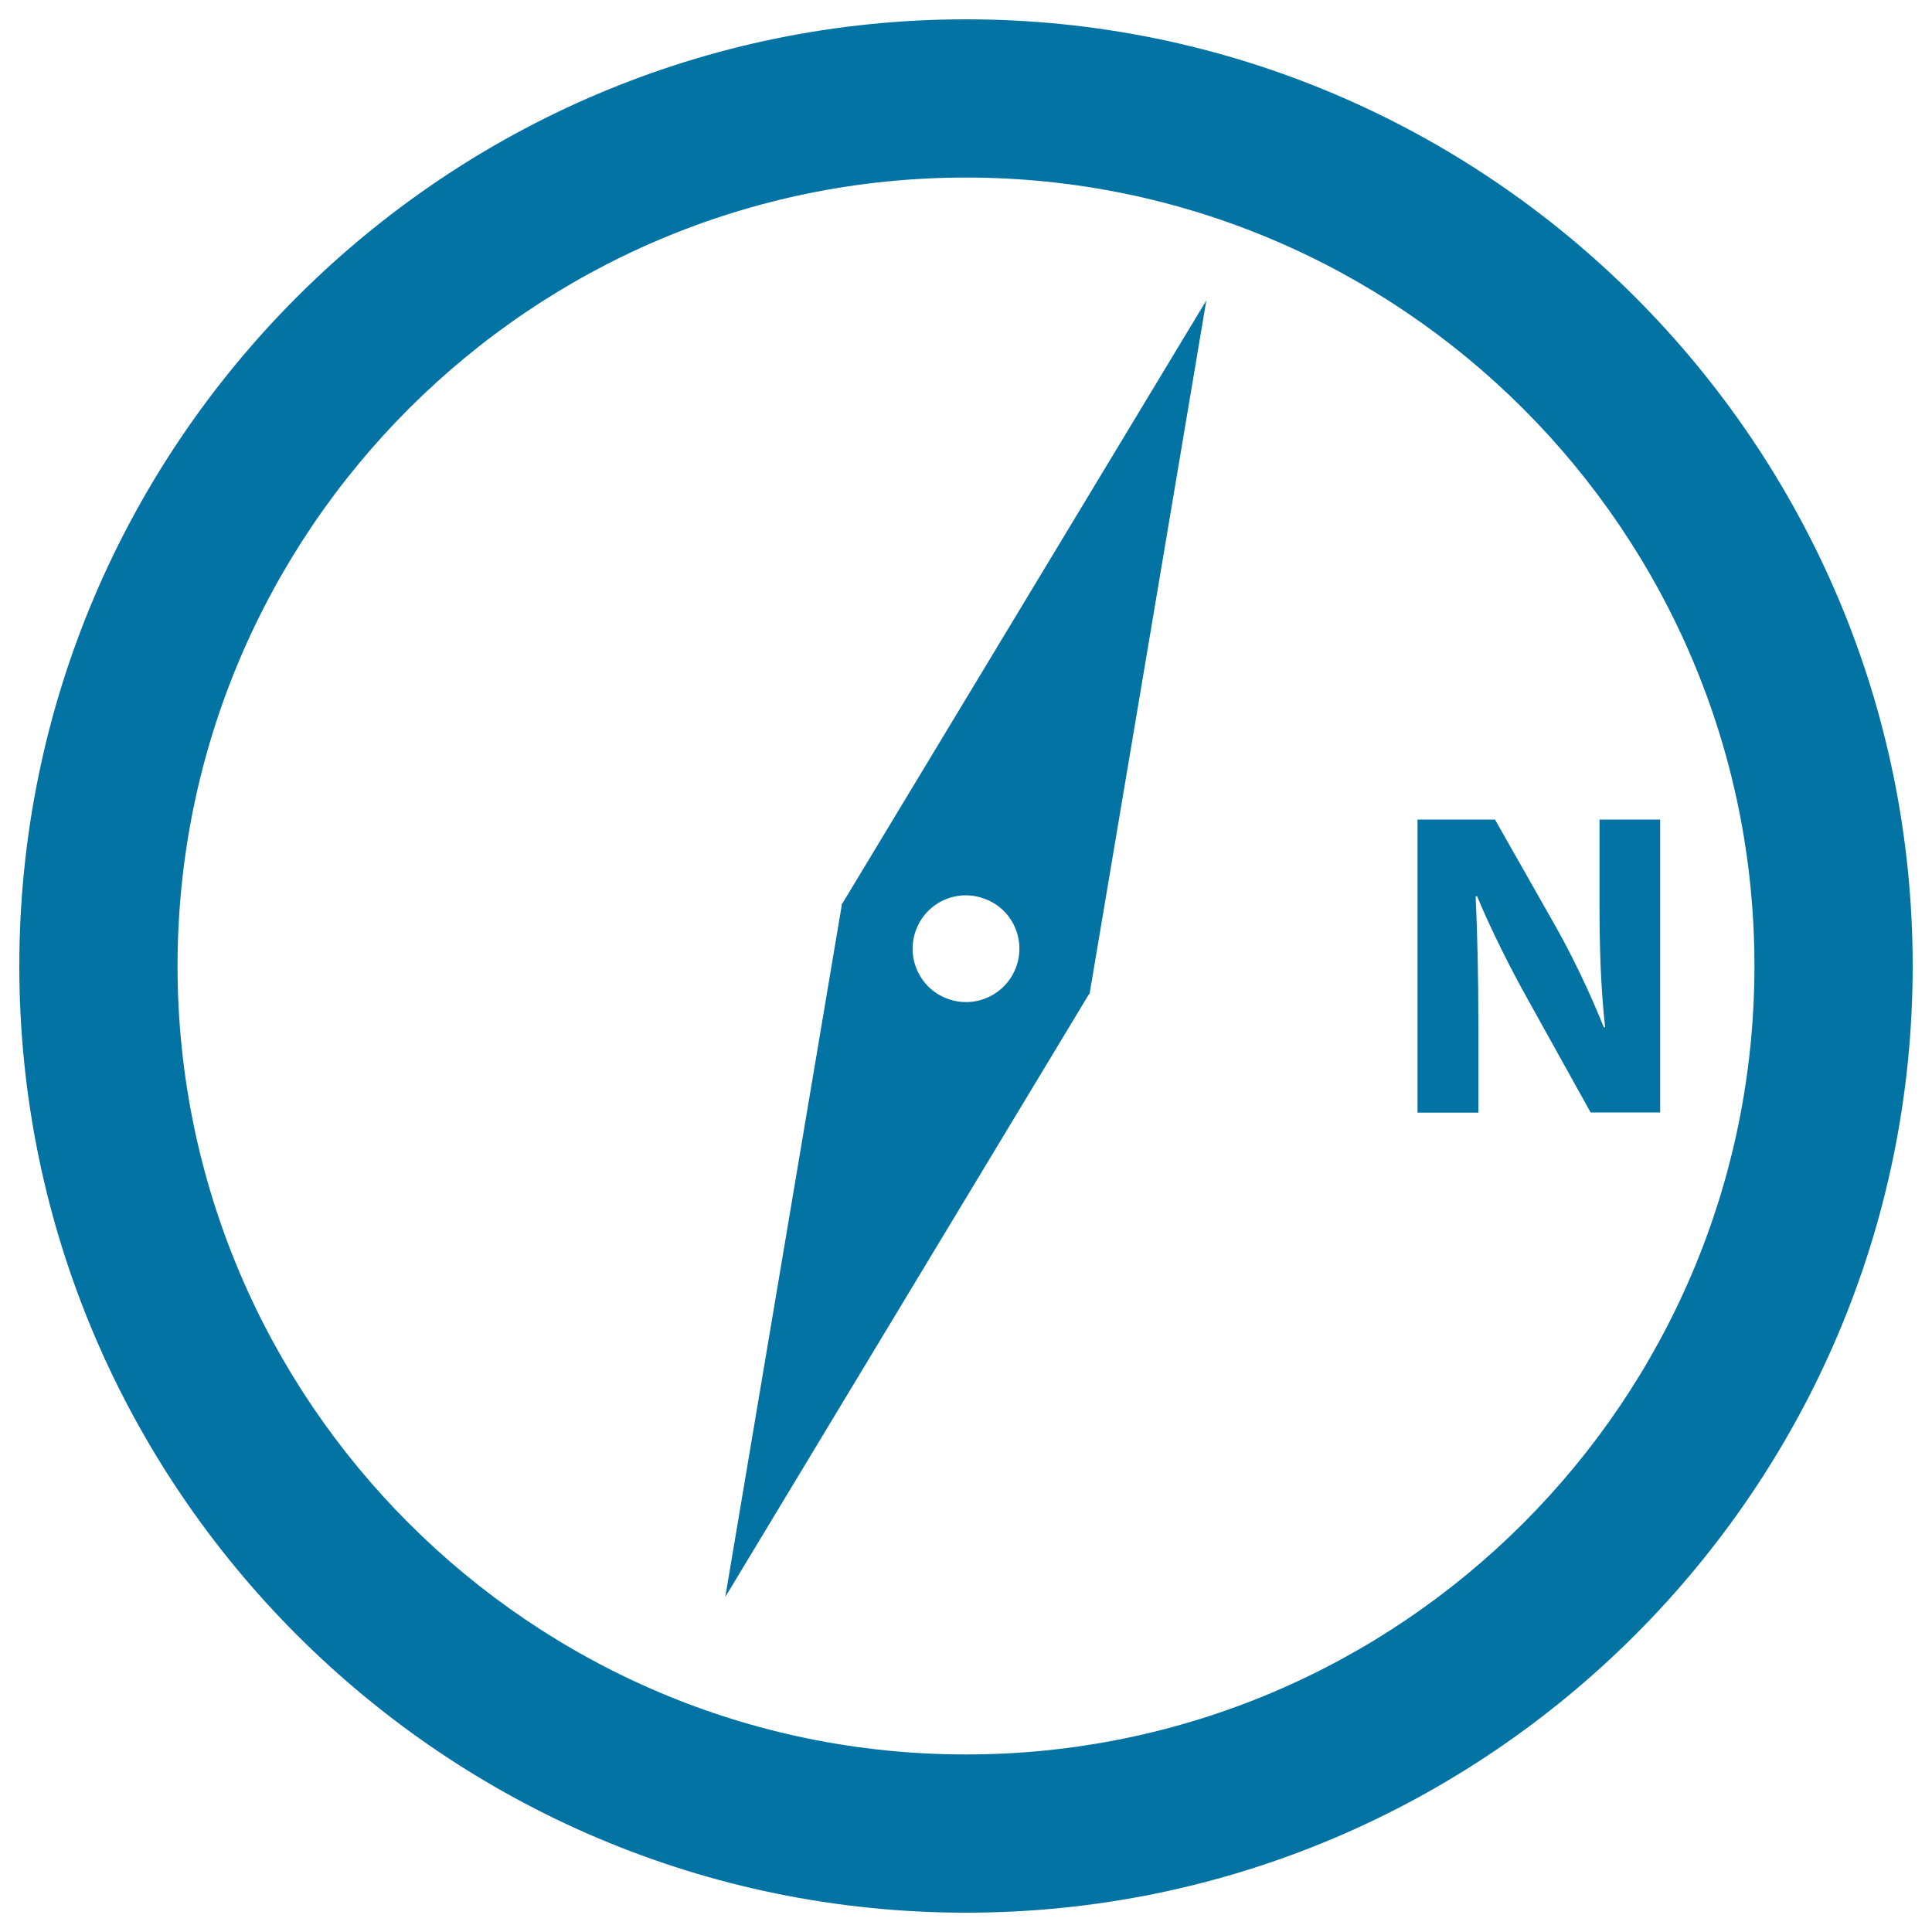
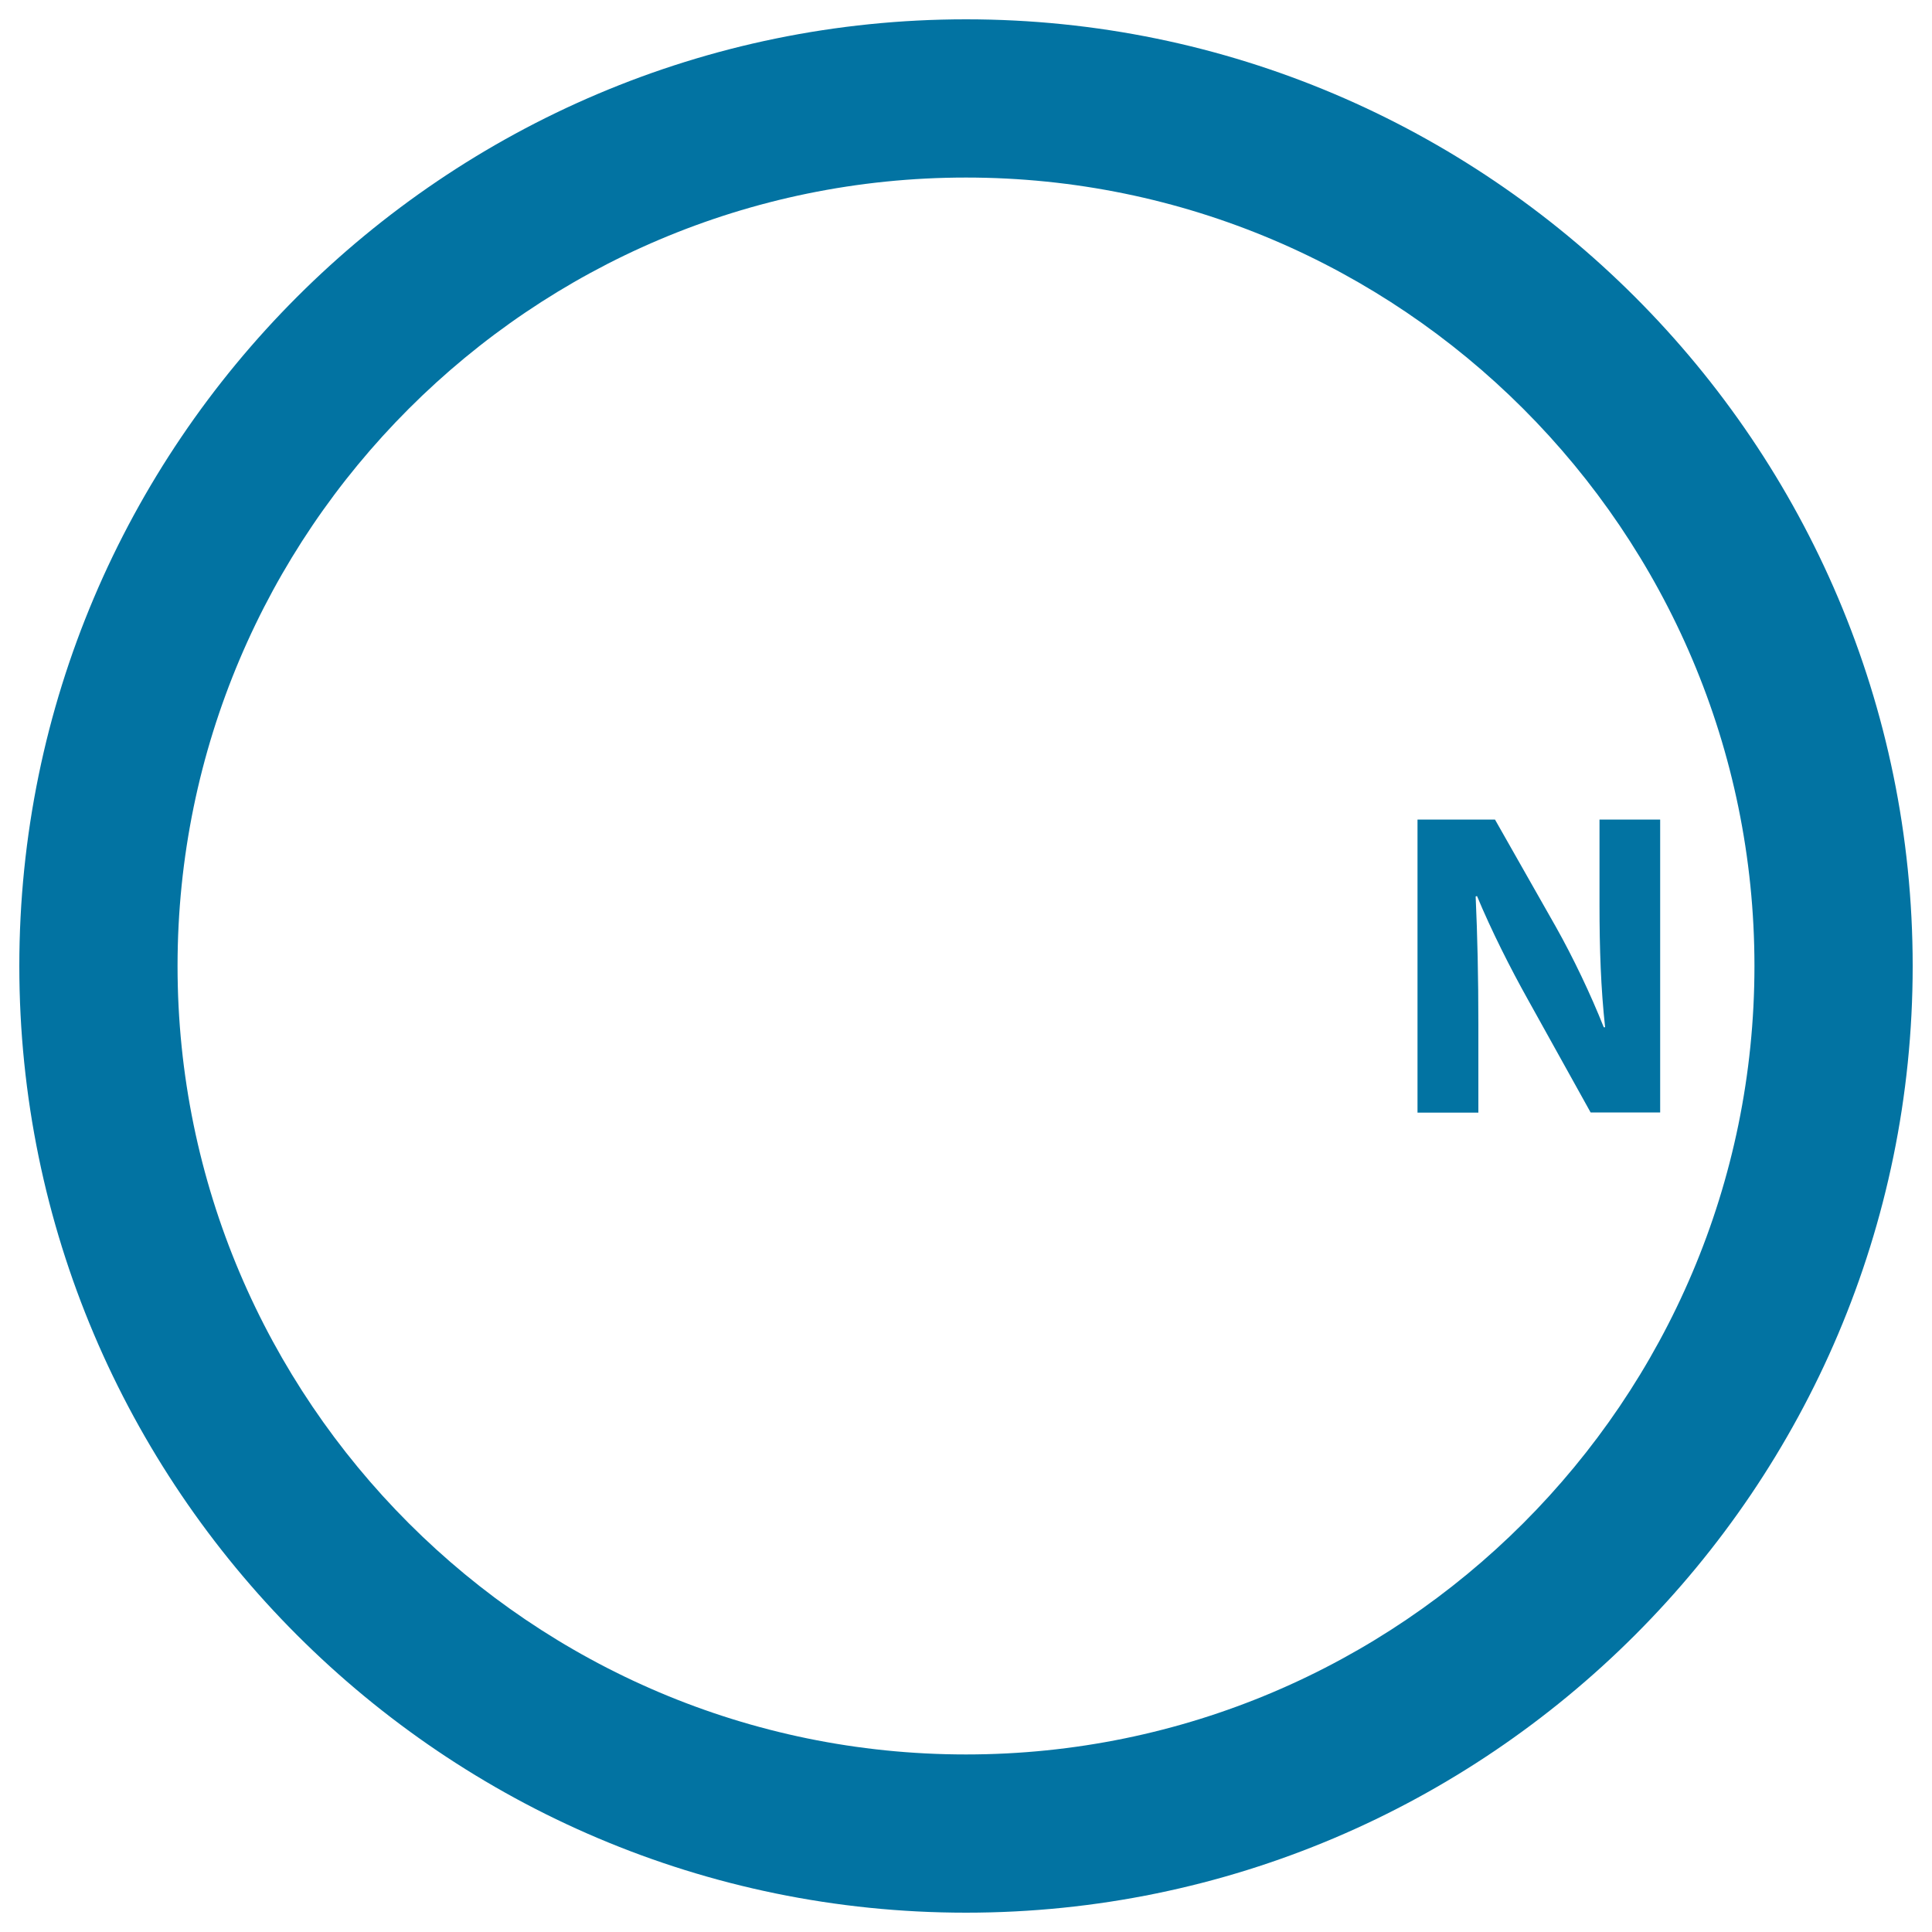
<svg xmlns="http://www.w3.org/2000/svg" viewBox="0 0 1000 1000" style="fill:#0273a2">
  <title>Compass SVG icon</title>
  <g>
    <g>
      <path d="M500,10C229.9,10,10,229.9,10,500c0,270.1,219.9,490,490,490c270.1,0,490-219.9,490-490C990,229.9,770.1,10,500,10z M500,908.1C275,908.1,91.9,725,91.9,500C91.9,275,275,91.9,500,91.9C725,91.9,908.1,275,908.1,500C908.1,725,725,908.1,500,908.1z" />
-       <path d="M436.1,467.5l-0.2-0.1l-0.1,0.5l-0.3,0.5l0.2,0.1l-60.3,358.1l188.3-312.1l0.2,0.1l0.1-0.5l0.3-0.5h-0.2l60.3-358.1L436.1,467.5z M525.9,500.7c-5.4,14.3-21.3,21.6-35.6,16.2c-14.3-5.3-21.5-21.3-16.2-35.5c5.3-14.3,21.2-21.6,35.5-16.2C524,470.4,531.2,486.4,525.9,500.7z" />
      <path d="M827.9,424.2v44.3c0,22.6,0.7,43.2,2.9,63.2h-0.7c-6.8-17.1-15.8-36-24.8-52l-31.5-55.5h-40.1v151.7h31.5v-45.7c0-24.8-0.5-46.1-1.4-66.2l0.7-0.2c7.4,17.8,17.3,37.4,26.3,53.5l32.5,58.5h36V424.2H827.9z" />
    </g>
  </g>
</svg>